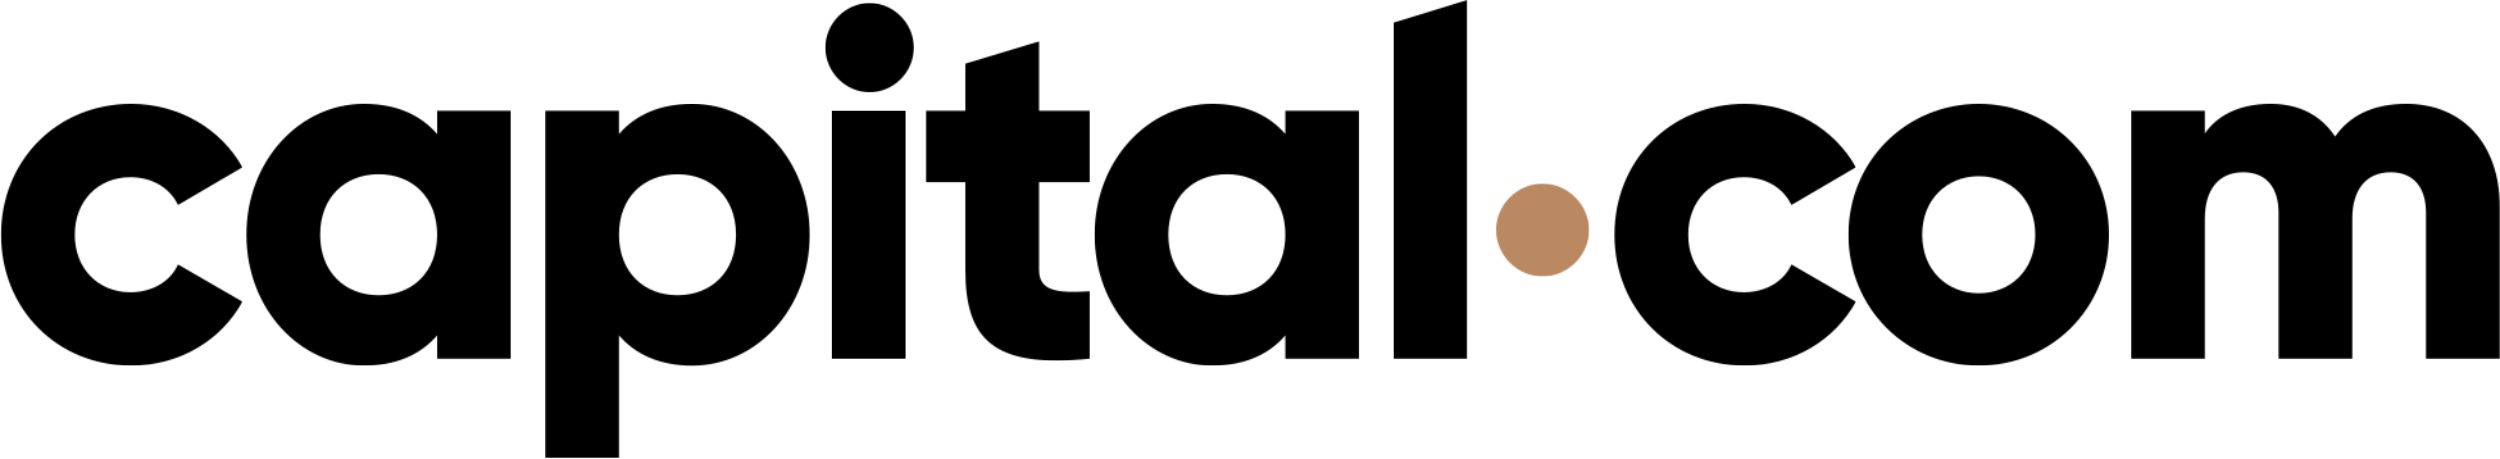
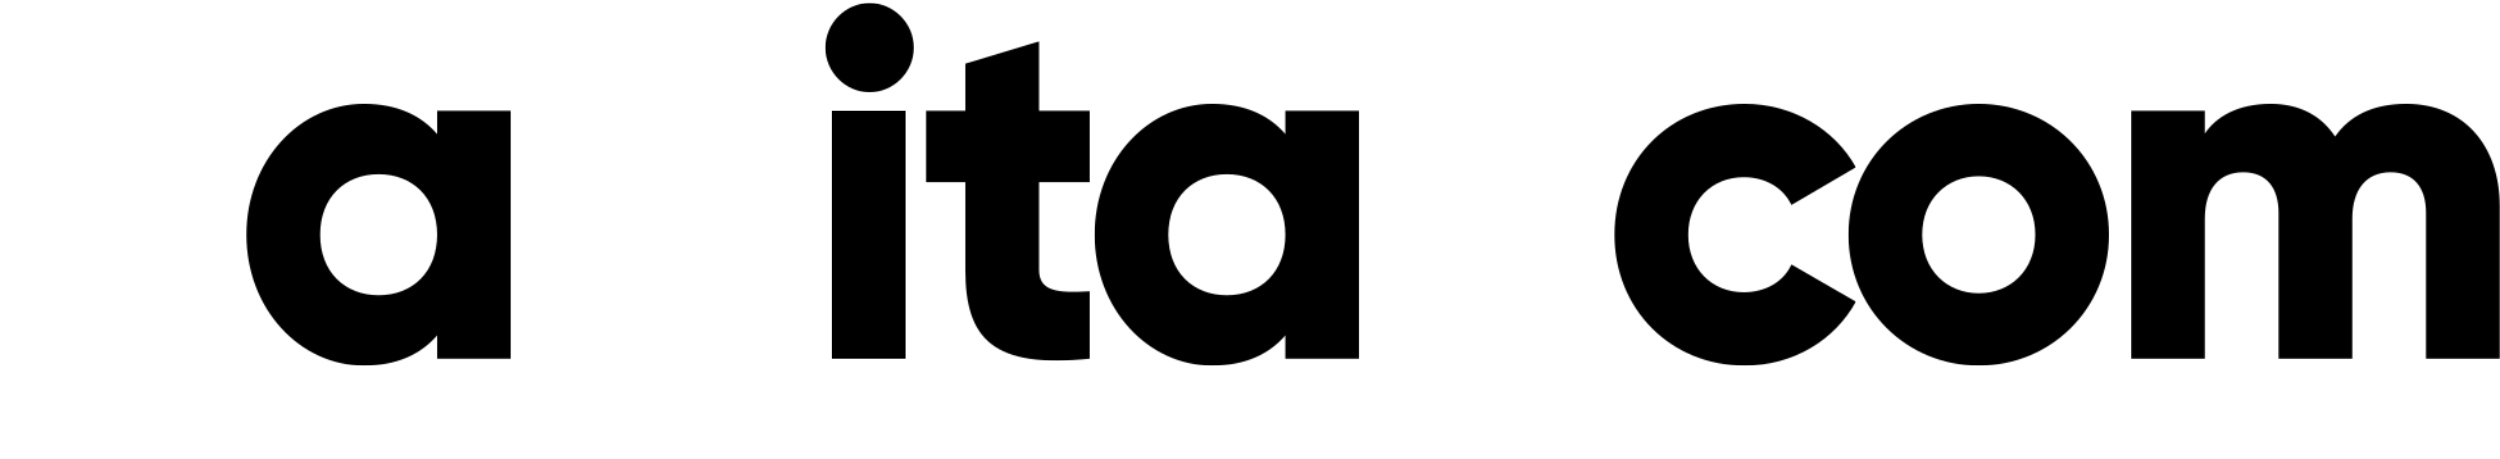
<svg xmlns="http://www.w3.org/2000/svg" width="1950" height="358" viewBox="0 0 1950 358" fill="none">
  <mask id="mask0_2287_187" style="mask-type:luminance" maskUnits="userSpaceOnUse" x="1662" y="80" width="288" height="200">
    <path fill-rule="evenodd" clip-rule="evenodd" d="M1876.97 80.981C1921.06 80.981 1949.82 112.692 1949.82 161.047V279.78H1892.29V166.07C1892.29 146.727 1883.1 134.358 1864.7 134.358C1845.53 134.358 1834.79 147.891 1834.79 170.716V279.78H1777.29V166.07C1777.29 146.727 1768.08 134.358 1749.68 134.358C1730.51 134.358 1719.77 147.891 1719.77 170.716V279.78H1662.27V86.394H1719.77V104.182C1728.6 91.041 1745.47 80.981 1771.14 80.981C1793.77 80.981 1810.64 90.258 1821.38 106.505C1832.1 91.041 1849.75 80.981 1876.97 80.981Z" fill="white" />
  </mask>
  <g mask="url(#mask0_2287_187)">
    <path fill-rule="evenodd" clip-rule="evenodd" d="M1662.12 280.208H1950.07V80.355H1662.12V280.208Z" fill="black" />
  </g>
  <mask id="mask1_2287_187" style="mask-type:luminance" maskUnits="userSpaceOnUse" x="1441" y="80" width="205" height="206">
    <path fill-rule="evenodd" clip-rule="evenodd" d="M1543.42 228.725C1568.33 228.725 1587.51 210.546 1587.51 183.089C1587.51 155.628 1568.33 137.449 1543.42 137.449C1518.48 137.449 1499.31 155.628 1499.31 183.089C1499.31 210.546 1518.48 228.725 1543.42 228.725ZM1543.42 80.981C1599.77 80.981 1645.01 125.457 1645.01 183.09C1645.01 240.723 1599.77 285.199 1543.42 285.199C1487.05 285.199 1441.81 240.723 1441.81 183.09C1441.81 125.457 1487.05 80.981 1543.42 80.981Z" fill="white" />
  </mask>
  <g mask="url(#mask1_2287_187)">
    <path fill-rule="evenodd" clip-rule="evenodd" d="M1441.3 285.22H1645.18V80.355H1441.3V285.22Z" fill="black" />
  </g>
  <mask id="mask2_2287_187" style="mask-type:luminance" maskUnits="userSpaceOnUse" x="1259" y="80" width="189" height="206">
    <path fill-rule="evenodd" clip-rule="evenodd" d="M1360.13 227.958C1377 227.958 1391.2 219.824 1397.33 206.291L1447.57 235.303C1431.07 265.464 1398.48 285.199 1360.91 285.199C1302.63 285.199 1259.3 240.723 1259.3 183.09C1259.3 125.457 1302.63 80.981 1360.91 80.981C1398.09 80.981 1431.07 100.7 1447.57 130.479L1397.33 159.883C1390.81 146.351 1377 138.217 1360.13 138.217C1335.22 138.217 1316.83 156.401 1316.83 183.09C1316.83 209.779 1335.22 227.958 1360.13 227.958Z" fill="white" />
  </mask>
  <g mask="url(#mask2_2287_187)">
    <path fill-rule="evenodd" clip-rule="evenodd" d="M1258.74 285.22H1447.57V80.355H1258.74V285.22Z" fill="black" />
  </g>
  <mask id="mask3_2287_187" style="mask-type:luminance" maskUnits="userSpaceOnUse" x="853" y="80" width="208" height="206">
    <path fill-rule="evenodd" clip-rule="evenodd" d="M956.937 230.281C983.39 230.281 1002.57 212.102 1002.57 183.09C1002.57 154.077 983.39 135.893 956.937 135.893C930.479 135.893 911.309 154.077 911.309 183.09C911.309 212.102 930.479 230.281 956.937 230.281ZM1002.57 104.573V86.394H1060.07V279.78H1002.57V261.601C989.914 276.297 971.131 285.199 945.436 285.199C895.218 285.199 853.803 240.723 853.803 183.09C853.803 125.457 895.218 80.981 945.436 80.981C971.131 80.981 989.914 89.882 1002.57 104.573Z" fill="white" />
  </mask>
  <g mask="url(#mask3_2287_187)">
    <path fill-rule="evenodd" clip-rule="evenodd" d="M853.479 285.22H1060.5V80.355H853.479V285.22Z" fill="black" />
  </g>
  <mask id="mask4_2287_187" style="mask-type:luminance" maskUnits="userSpaceOnUse" x="722" y="32" width="128" height="250">
    <path fill-rule="evenodd" clip-rule="evenodd" d="M810.476 32.249V86.394H849.977V142.096H810.476V210.546C810.476 227.19 824.669 228.725 849.977 227.19V279.78C774.822 287.522 752.975 264.697 752.975 210.546V142.096H722.303V86.394H752.975V49.645L810.476 32.249Z" fill="white" />
  </mask>
  <g mask="url(#mask4_2287_187)">
    <path fill-rule="evenodd" clip-rule="evenodd" d="M721.738 281.461H850.343V32.113H721.738V281.461Z" fill="black" />
  </g>
  <path fill-rule="evenodd" clip-rule="evenodd" d="M648.847 279.78H706.353V86.394H648.847V279.78Z" fill="black" />
  <mask id="mask5_2287_187" style="mask-type:luminance" maskUnits="userSpaceOnUse" x="1086" y="0" width="59" height="280">
-     <path fill-rule="evenodd" clip-rule="evenodd" d="M1086.92 279.78V17.678L1144.42 0V279.78H1086.92Z" fill="white" />
-   </mask>
+     </mask>
  <g mask="url(#mask5_2287_187)">
    <path fill-rule="evenodd" clip-rule="evenodd" d="M1086.85 280.21H1144.56V-0.463H1086.85V280.21Z" fill="black" />
  </g>
  <mask id="mask6_2287_187" style="mask-type:luminance" maskUnits="userSpaceOnUse" x="425" y="80" width="207" height="278">
-     <path fill-rule="evenodd" clip-rule="evenodd" d="M528.47 230.265C554.891 230.265 574.083 212.086 574.083 183.106C574.083 154.062 554.891 135.925 528.47 135.925C501.996 135.925 482.81 154.062 482.81 183.106C482.81 212.086 501.996 230.265 528.47 230.265ZM539.971 80.996C590.205 80.996 631.584 125.441 631.584 183.105C631.584 240.707 590.205 285.199 539.971 285.199C514.261 285.199 495.477 276.282 482.81 261.585V357.147H425.304V86.41H482.81V104.558C495.477 89.866 514.261 80.996 539.971 80.996Z" fill="white" />
-   </mask>
+     </mask>
  <g mask="url(#mask6_2287_187)">
    <path fill-rule="evenodd" clip-rule="evenodd" d="M425.007 357.268H632.029V80.981H425.007V357.268Z" fill="black" />
  </g>
  <mask id="mask7_2287_187" style="mask-type:luminance" maskUnits="userSpaceOnUse" x="192" y="80" width="207" height="206">
    <path fill-rule="evenodd" clip-rule="evenodd" d="M295.341 230.281C321.799 230.281 340.969 212.102 340.969 183.09C340.969 154.077 321.799 135.893 295.341 135.893C268.904 135.893 249.728 154.077 249.728 183.09C249.728 212.102 268.904 230.281 295.341 230.281ZM340.97 104.573V86.394H398.491V279.78H340.97V261.601C328.318 276.297 309.535 285.199 283.84 285.199C233.622 285.199 192.212 240.723 192.212 183.09C192.212 125.457 233.622 80.981 283.84 80.981C309.535 80.981 328.318 89.882 340.97 104.573Z" fill="white" />
  </mask>
  <g mask="url(#mask7_2287_187)">
    <path fill-rule="evenodd" clip-rule="evenodd" d="M191.637 285.22H398.659V80.355H191.637V285.22Z" fill="black" />
  </g>
  <mask id="mask8_2287_187" style="mask-type:luminance" maskUnits="userSpaceOnUse" x="0" y="80" width="190" height="206">
-     <path fill-rule="evenodd" clip-rule="evenodd" d="M101.666 138.217C76.75 138.217 58.343 156.401 58.343 183.09C58.343 209.779 76.75 227.958 101.666 227.958C118.536 227.958 132.73 219.824 138.862 206.291L189.08 235.303C172.602 265.464 140.012 285.199 102.429 285.199C44.165 285.199 0.837 240.723 0.837 183.09C0.837 125.457 44.165 80.981 102.429 80.981C139.625 80.981 172.602 100.7 189.08 130.479L138.862 159.883C132.343 146.351 118.536 138.217 101.666 138.217Z" fill="white" />
-   </mask>
+     </mask>
  <g mask="url(#mask8_2287_187)">
    <path fill-rule="evenodd" clip-rule="evenodd" d="M0.299 285.22H189.128V80.355H0.299V285.22Z" fill="black" />
  </g>
  <mask id="mask9_2287_187" style="mask-type:luminance" maskUnits="userSpaceOnUse" x="1166" y="143" width="74" height="73">
    <path fill-rule="evenodd" clip-rule="evenodd" d="M1203.2 215.636C1183.46 215.636 1166.94 199.138 1166.94 179.419C1166.94 159.705 1183.46 143.202 1203.2 143.202C1222.95 143.202 1239.47 159.705 1239.47 179.419C1239.47 199.138 1222.95 215.636 1203.2 215.636Z" fill="white" />
  </mask>
  <g mask="url(#mask9_2287_187)">
-     <path fill-rule="evenodd" clip-rule="evenodd" d="M1166.52 215.677H1239.92V143.003H1166.52V215.677Z" fill="#BB8961" />
-   </g>
+     </g>
  <mask id="mask10_2287_187" style="mask-type:luminance" maskUnits="userSpaceOnUse" x="643" y="2" width="70" height="70">
    <path fill-rule="evenodd" clip-rule="evenodd" d="M678.289 71.985C659.506 71.985 643.786 56.108 643.786 37.162C643.786 18.21 659.506 2.354 678.289 2.354C697.073 2.354 712.793 18.21 712.793 37.162C712.793 56.108 697.073 71.985 678.289 71.985Z" fill="white" />
  </mask>
  <g mask="url(#mask10_2287_187)">
    <path fill-rule="evenodd" clip-rule="evenodd" d="M643.32 72.21H712.955V2.042H643.32V72.21Z" fill="black" />
  </g>
</svg>